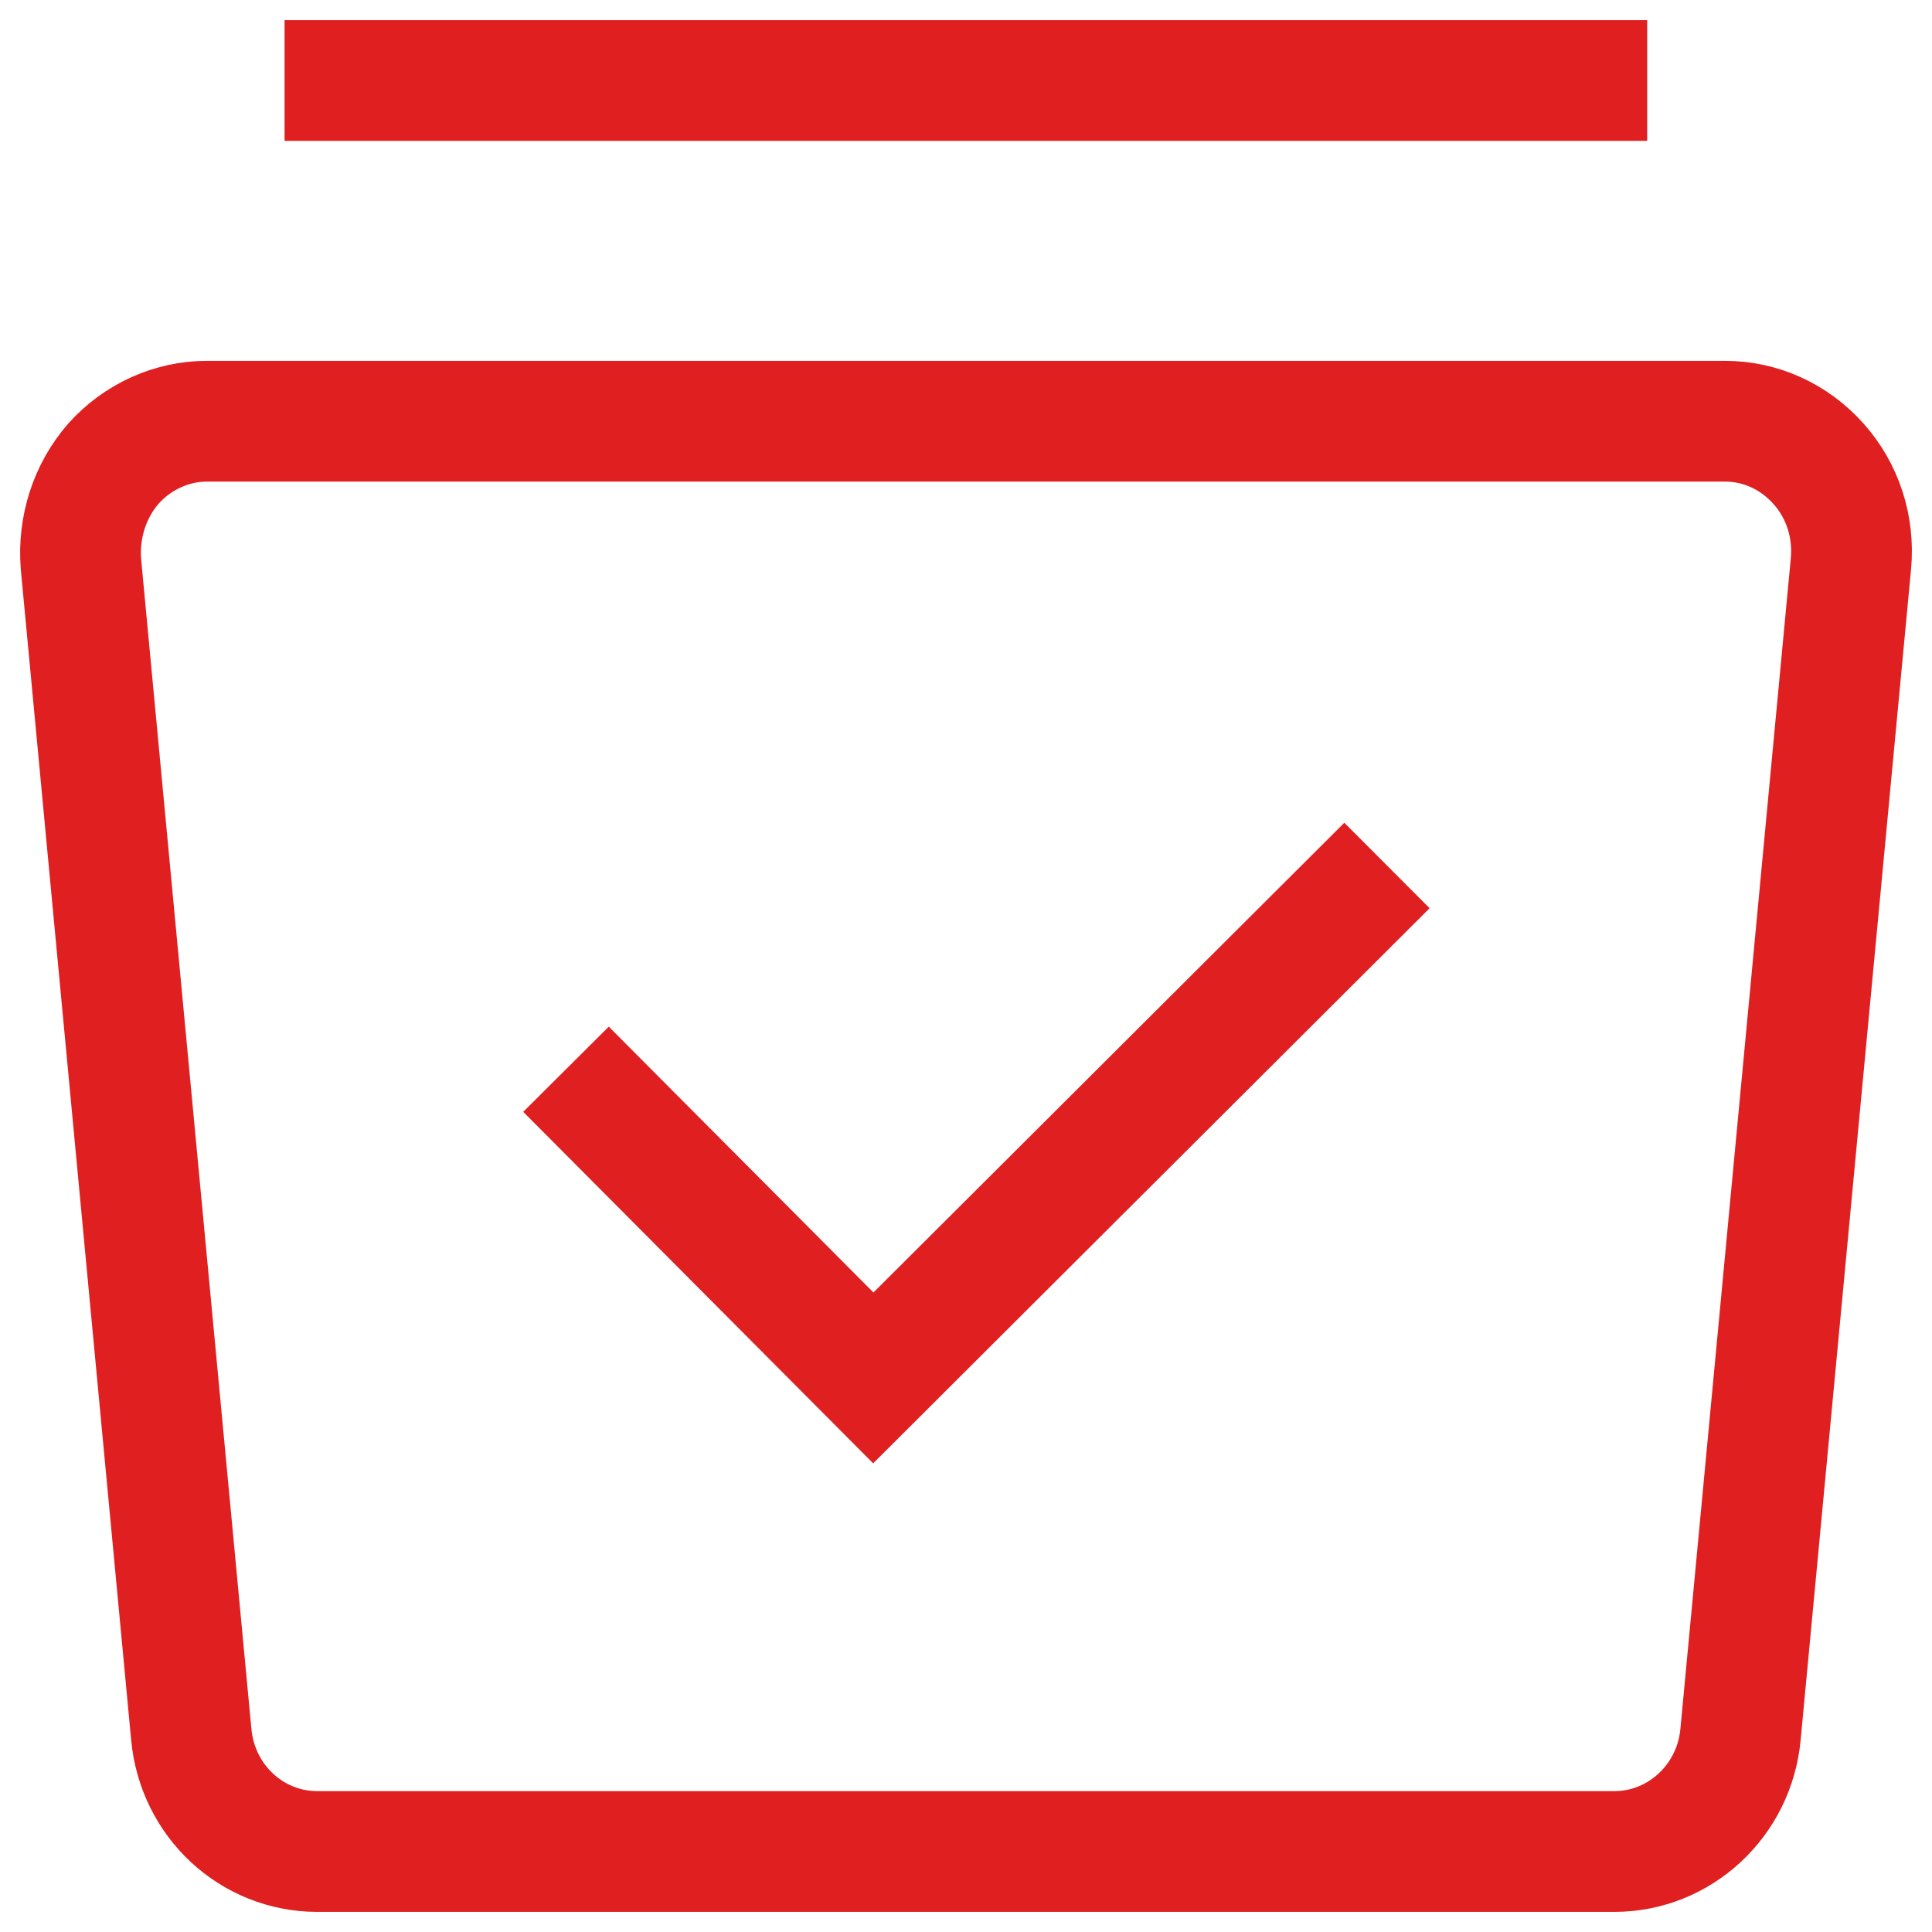
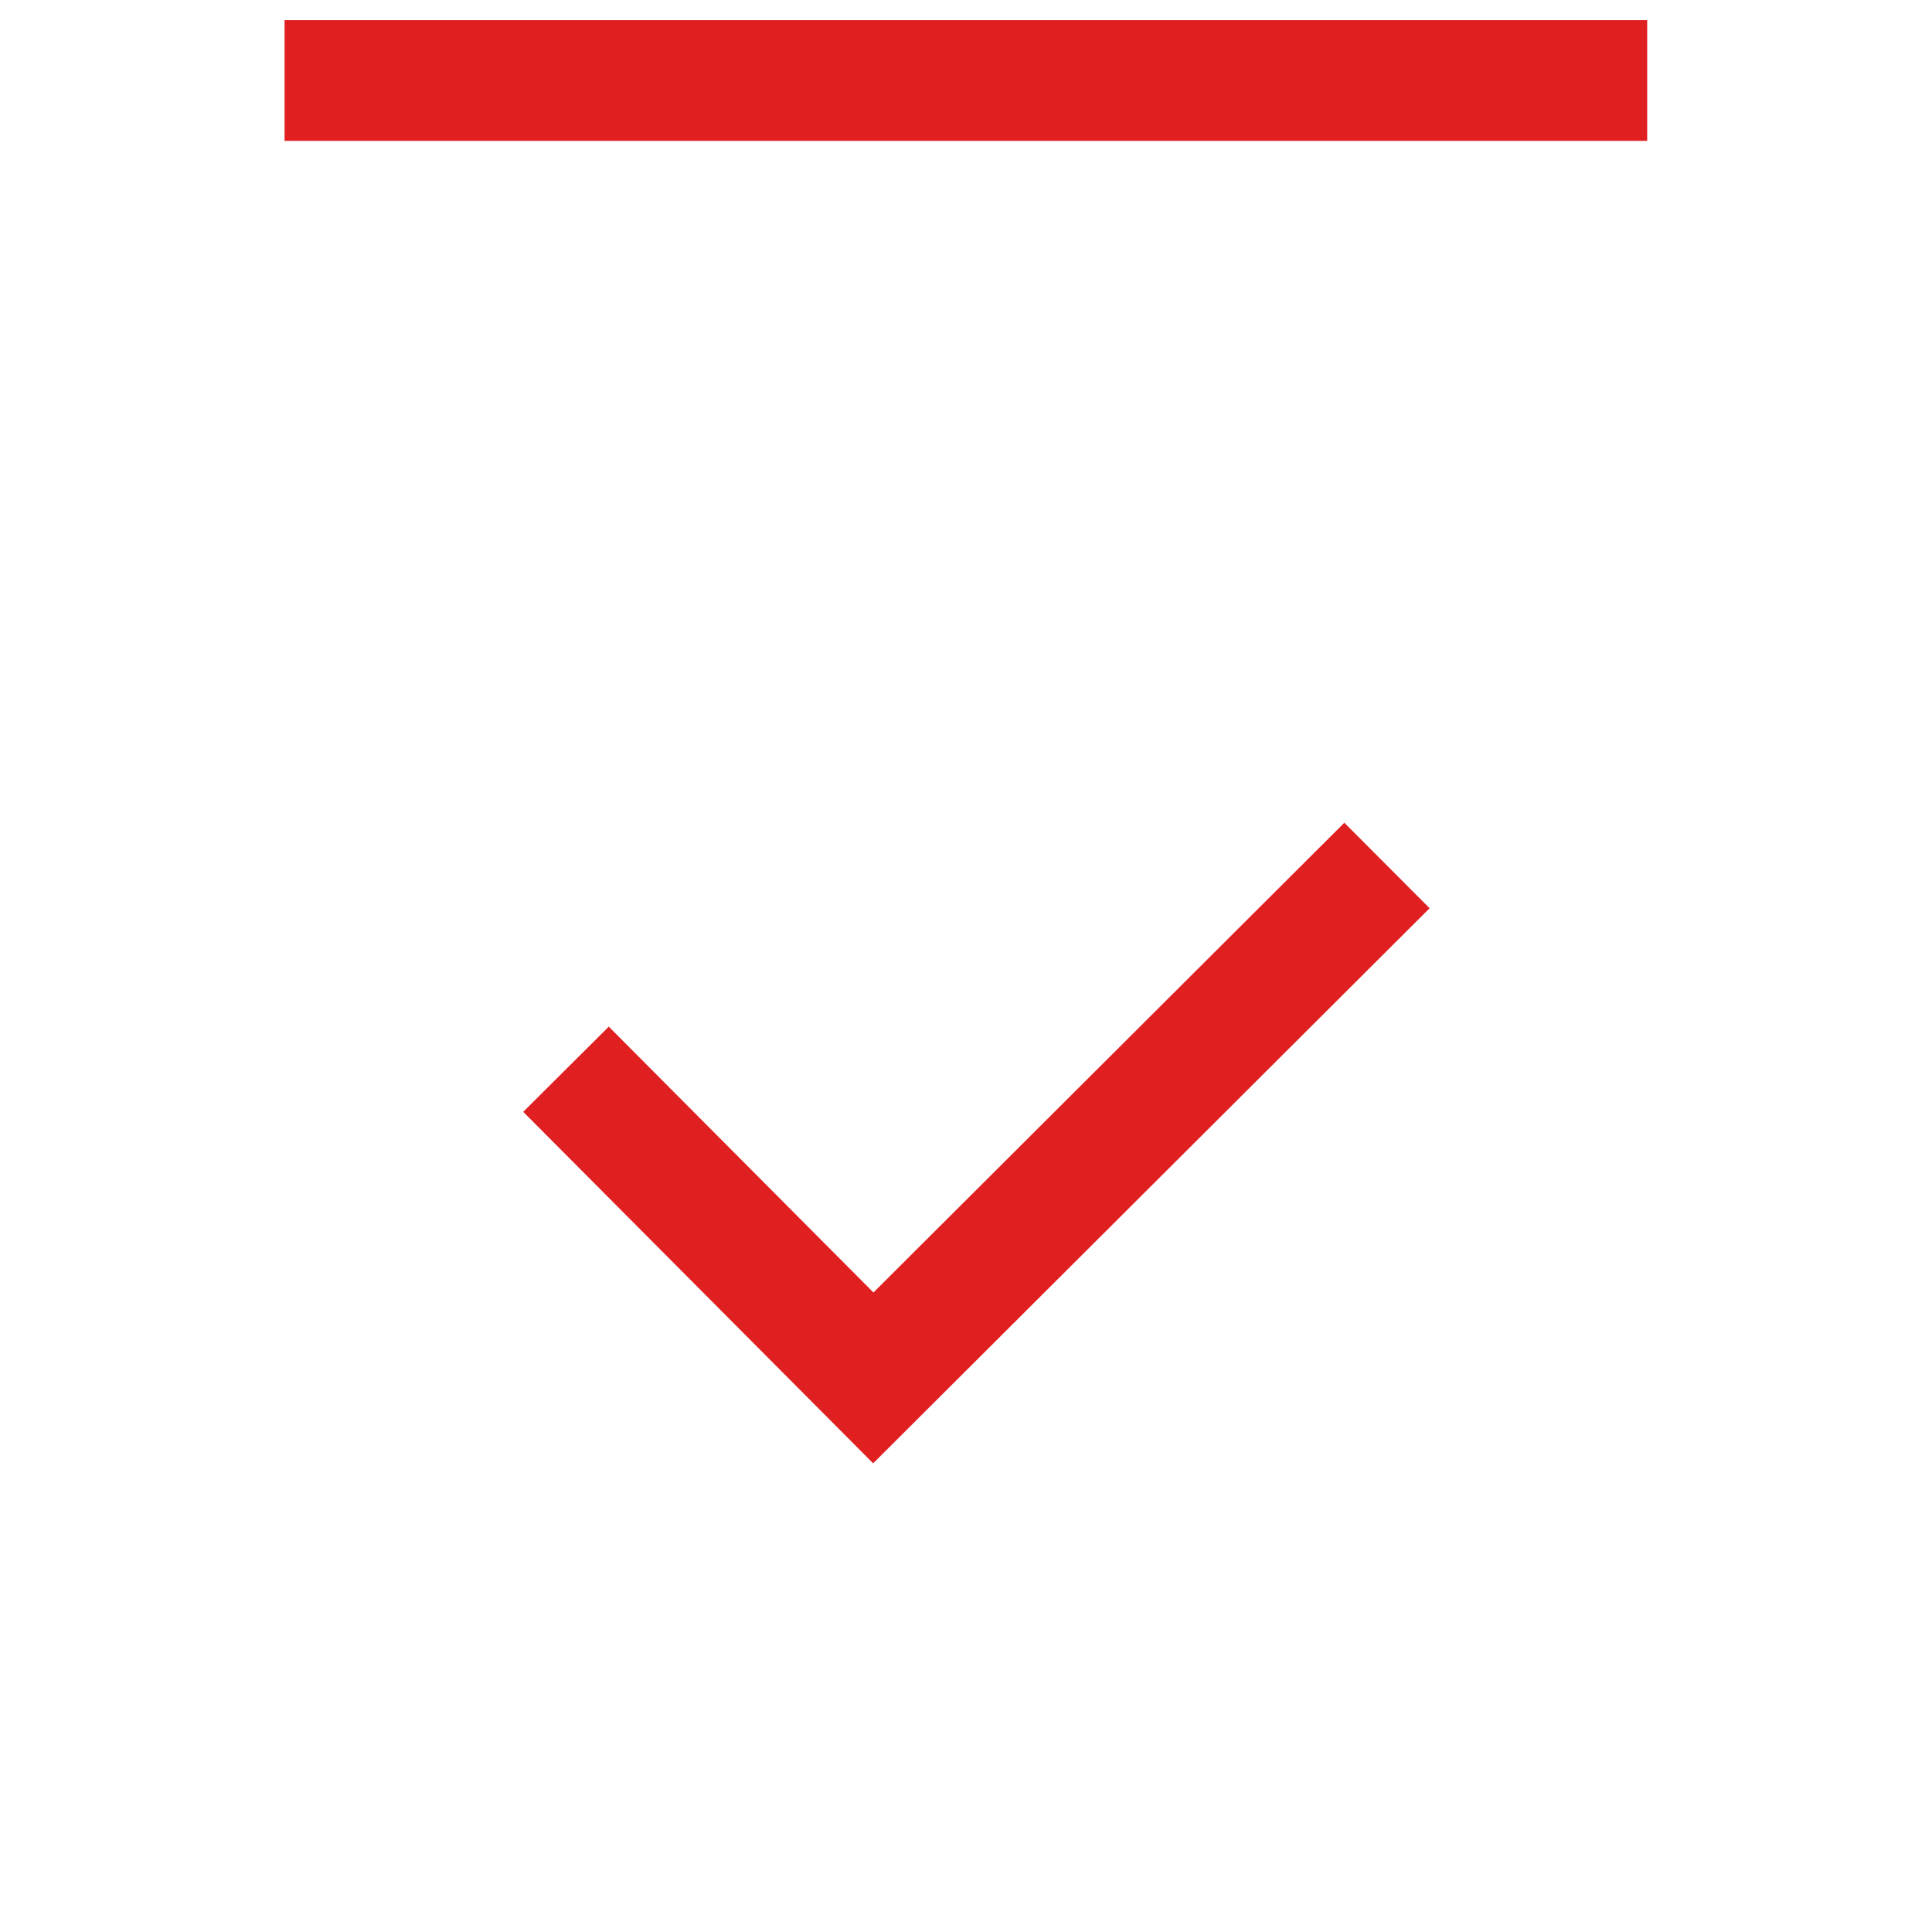
<svg xmlns="http://www.w3.org/2000/svg" width="48" height="48" viewBox="0 0 48 48" fill="none">
  <g clip-path="url(#clip0_2873_3361)">
    <path d="M14.062 26.565L21.697 34.234L34.459 21.503" stroke="#E01F21" stroke-width="3" stroke-miterlimit="10" />
-     <path d="M42.837 10.465H5.141C4.261 10.465 3.415 10.854 2.822 11.514C2.23 12.192 1.942 13.089 2.01 14.003L4.752 43.088C4.904 44.747 6.258 46 7.883 46H40.112C41.72 46 43.091 44.747 43.243 43.088L45.986 14.003C46.07 13.089 45.782 12.192 45.173 11.514C44.564 10.837 43.734 10.465 42.854 10.465H42.837Z" stroke="#E01F21" stroke-width="3" stroke-linejoin="round" />
    <path d="M7.07 2H40.924" stroke="#E01F21" stroke-width="3" stroke-linejoin="round" />
  </g>
  <defs>
    <clipPath id="clip0_2873_3361">
      <rect width="48" height="48" fill="white" />
    </clipPath>
  </defs>
</svg>